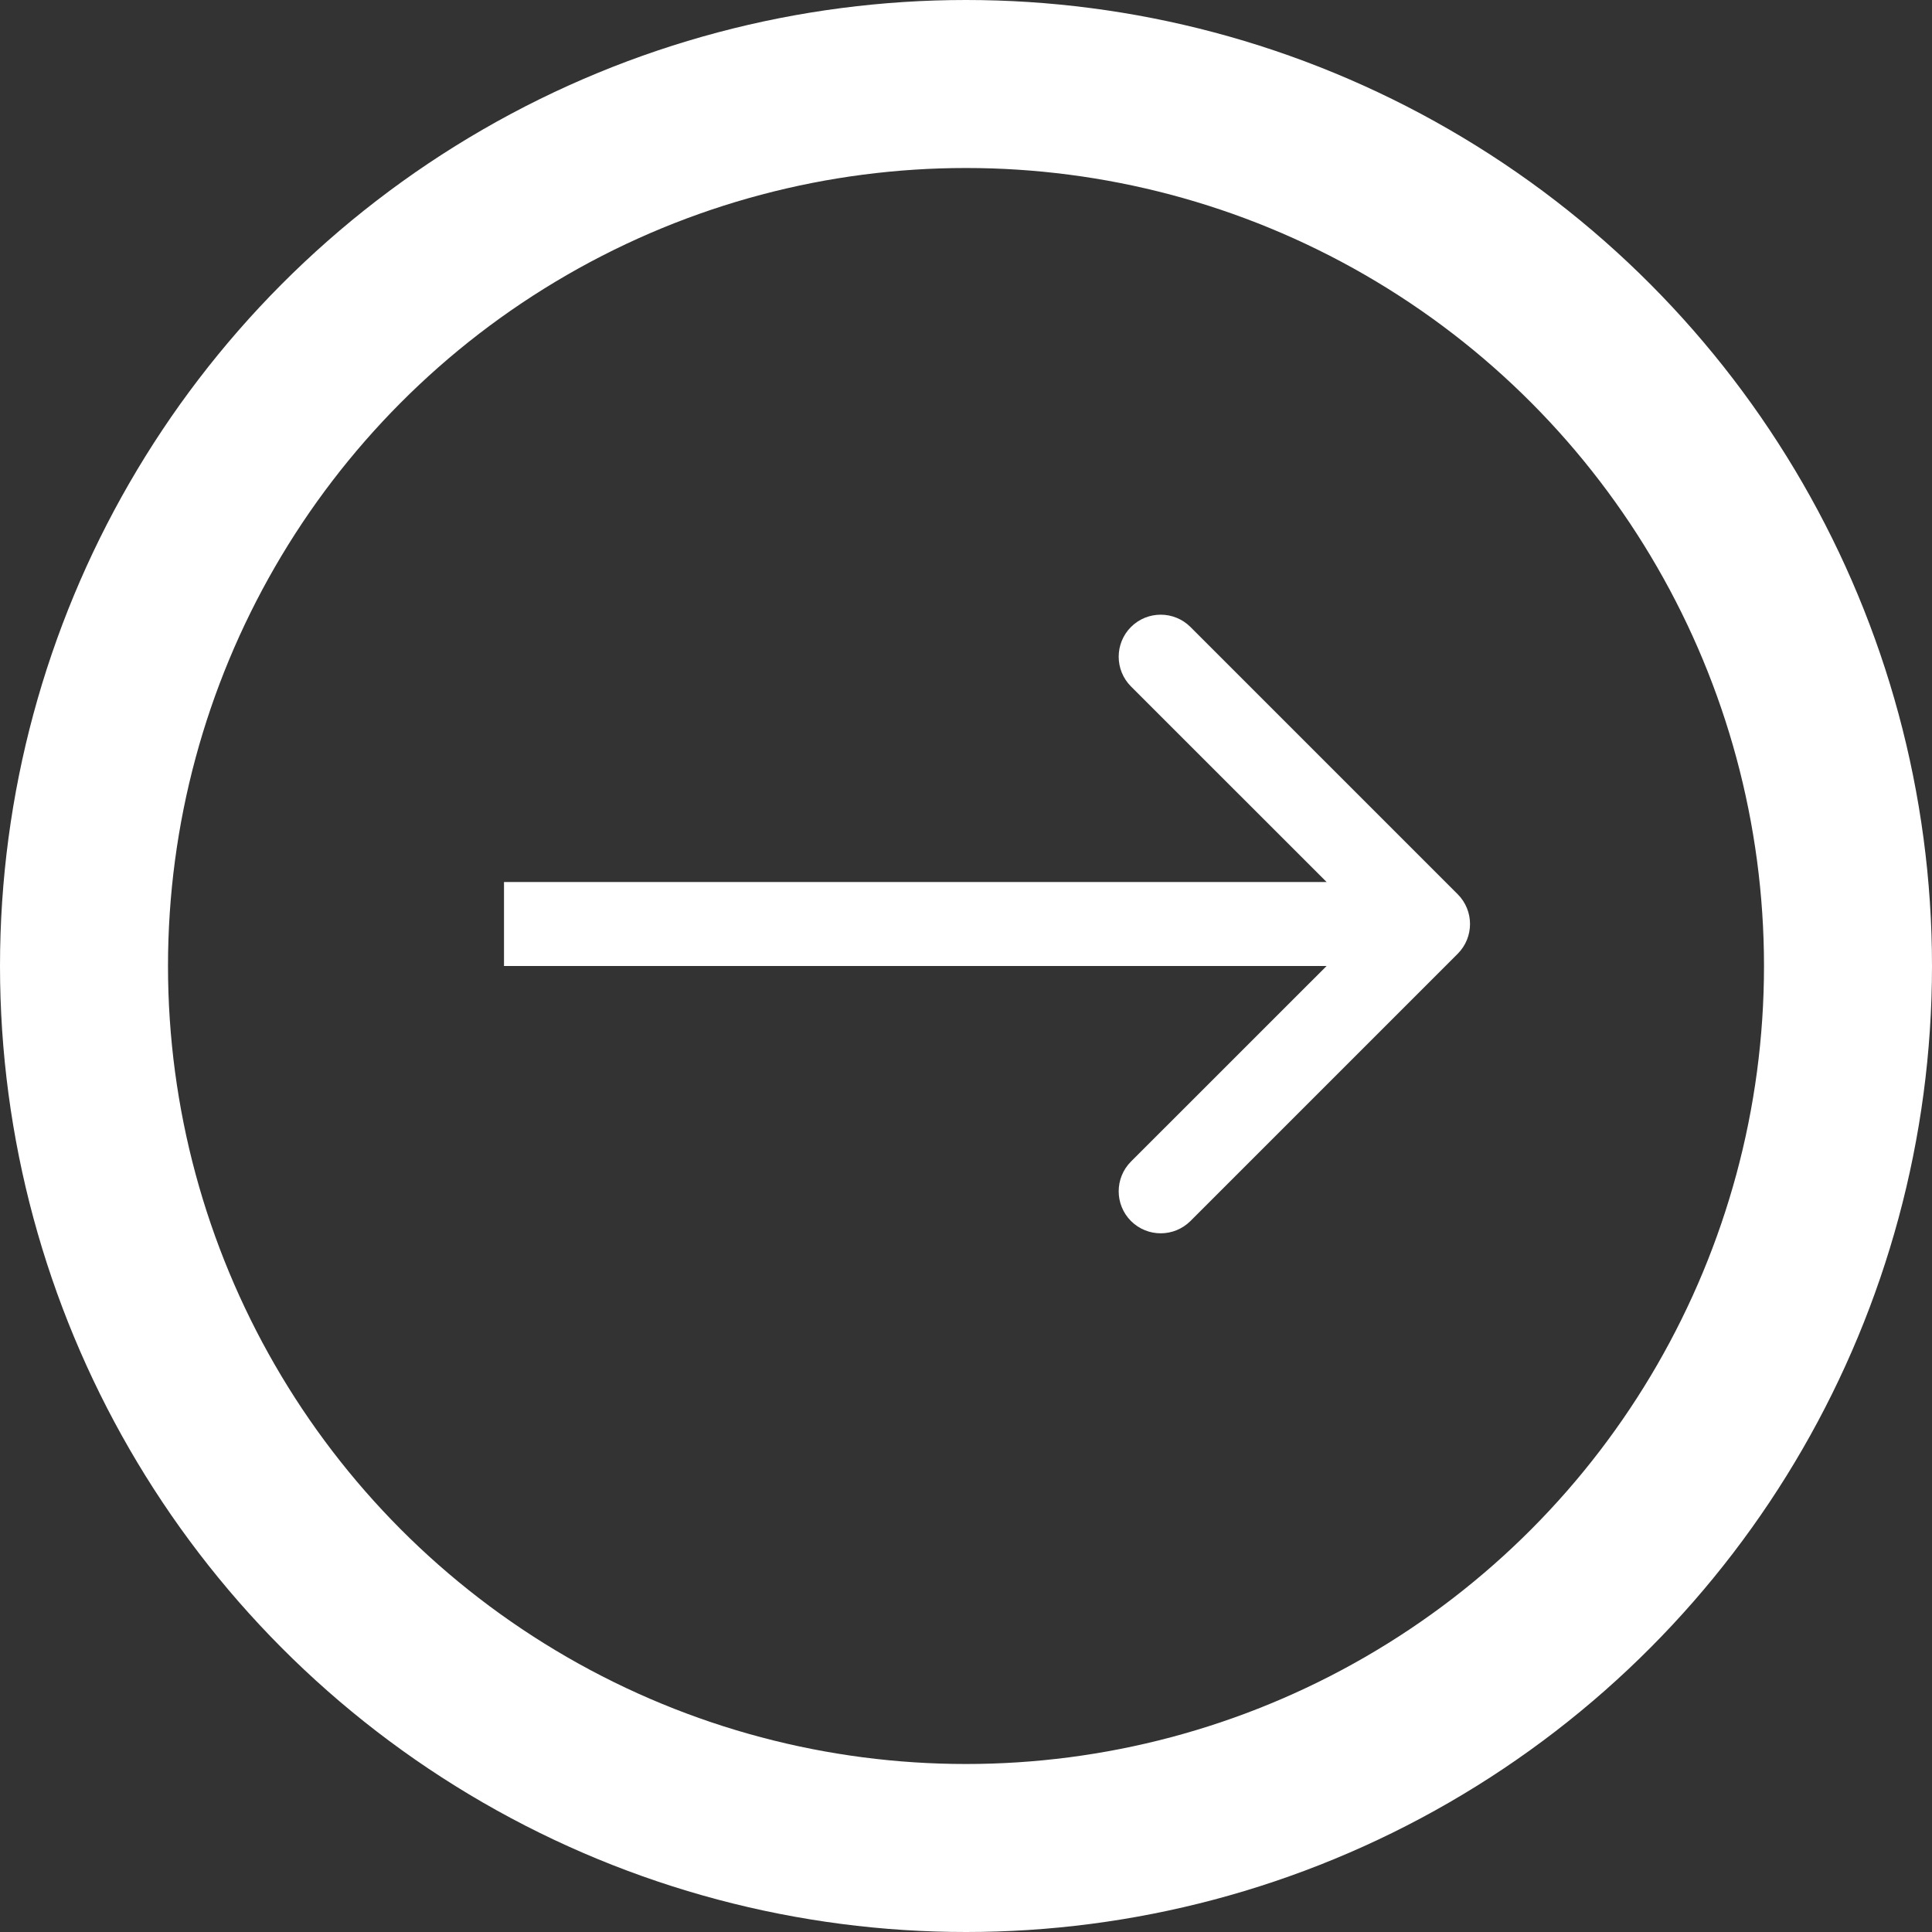
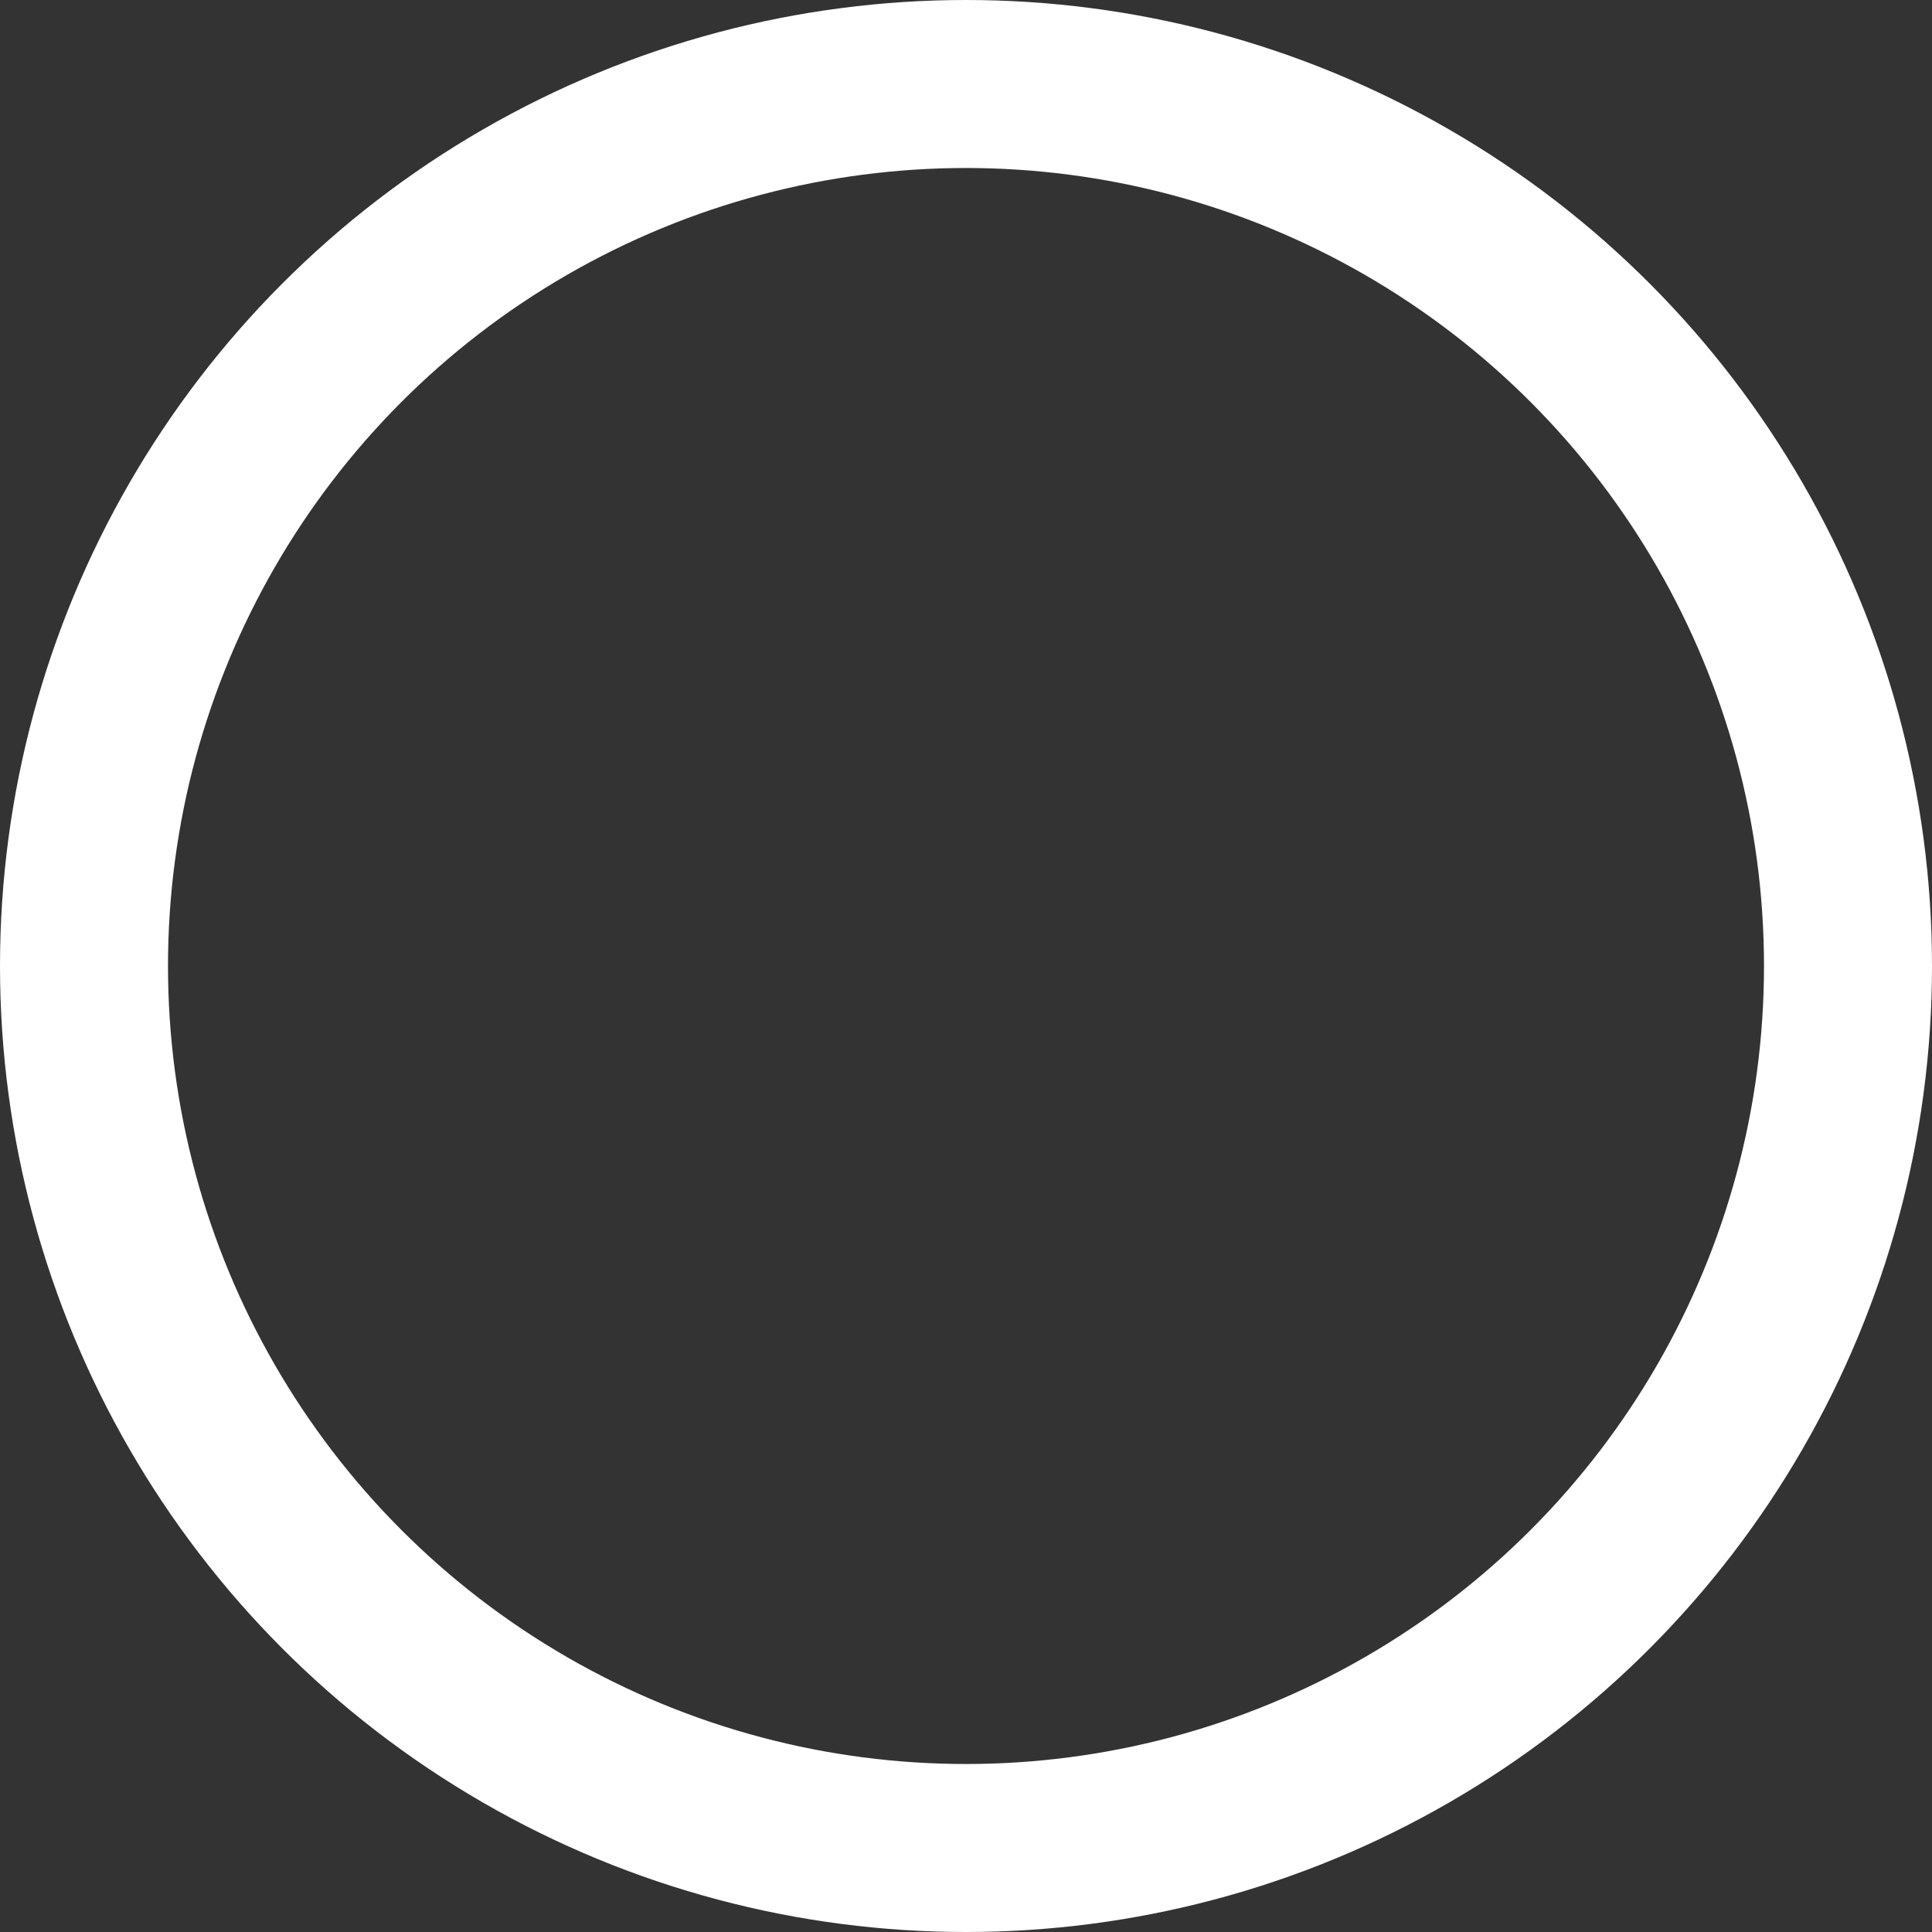
<svg xmlns="http://www.w3.org/2000/svg" width="23" height="23" viewBox="0 0 23 23" fill="none">
  <rect x="0" y="0" width="23" height="23" fill="#333333" stroke="none" />
  <g id="Link arrow">
    <circle id="Ellipse 1" cx="11.5" cy="11.5" r="10.5" stroke="white" stroke-width="2" />
-     <path id="Arrow 1" d="M17.354 11.354C17.549 11.158 17.549 10.842 17.354 10.646L14.172 7.464C13.976 7.269 13.66 7.269 13.464 7.464C13.269 7.66 13.269 7.976 13.464 8.172L16.293 11L13.464 13.828C13.269 14.024 13.269 14.34 13.464 14.536C13.66 14.731 13.976 14.731 14.172 14.536L17.354 11.354ZM6 11.5L17 11.5V10.5L6 10.5V11.5Z" fill="white" />
  </g>
</svg>